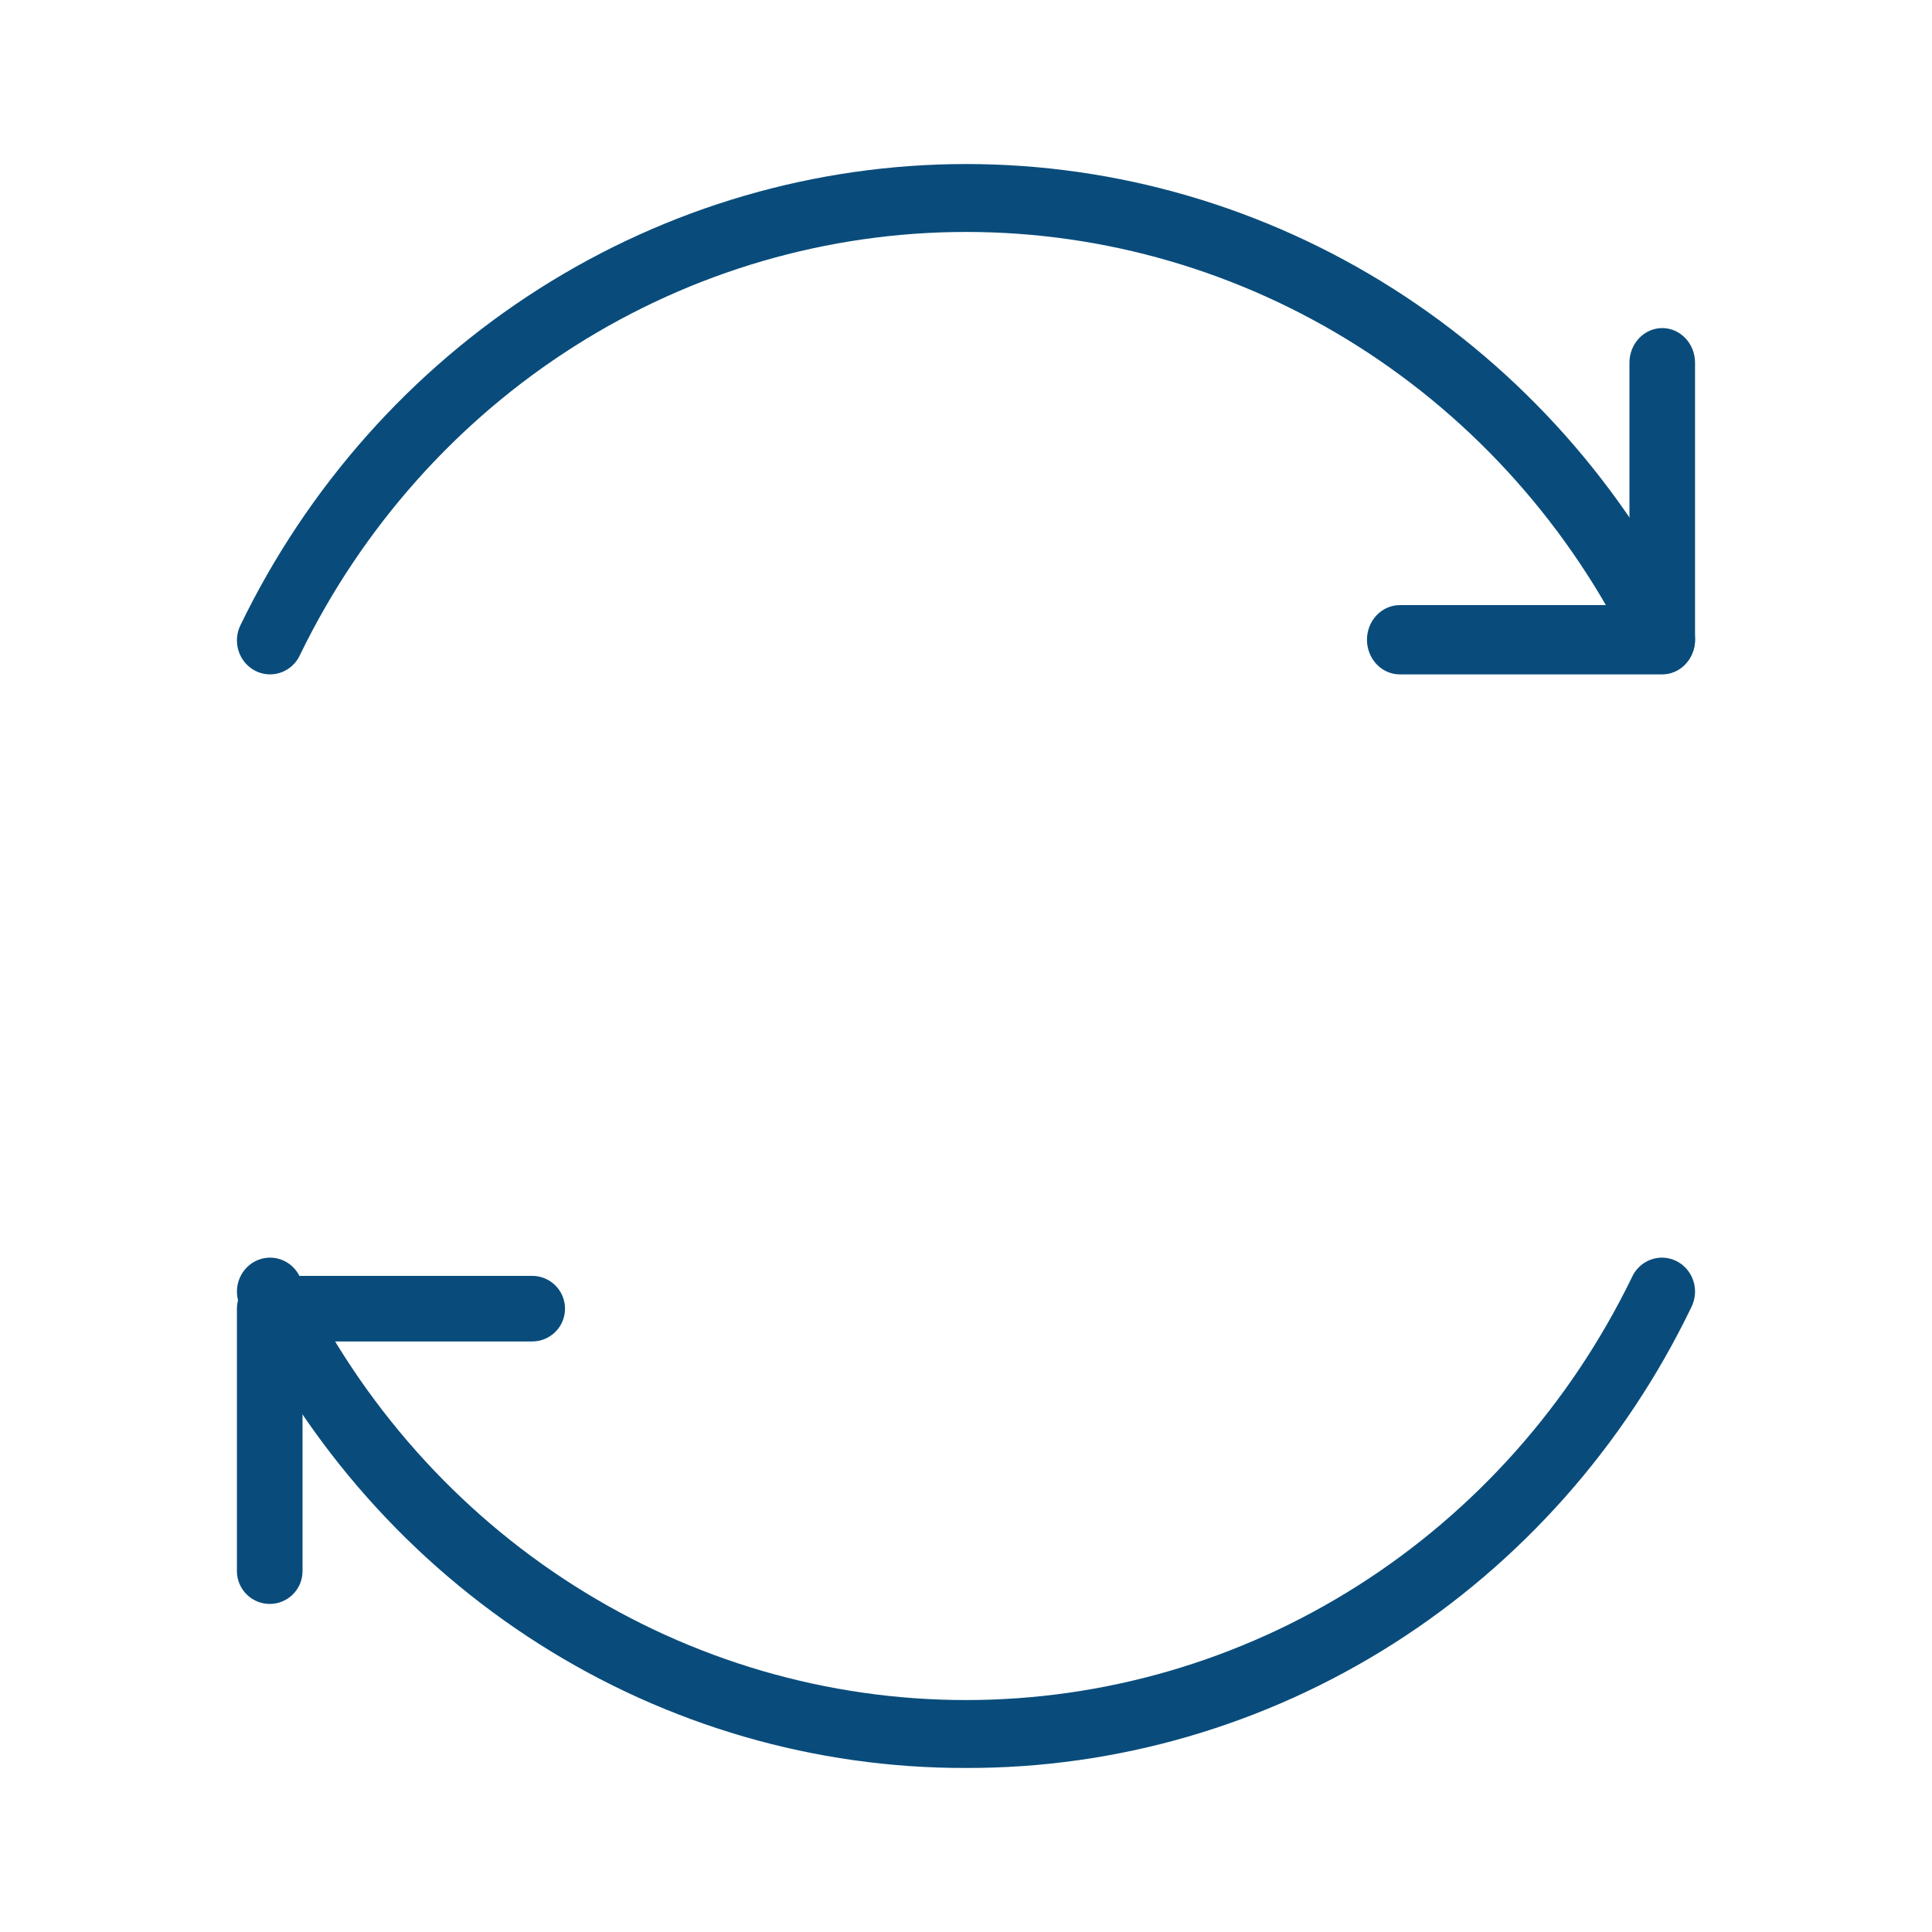
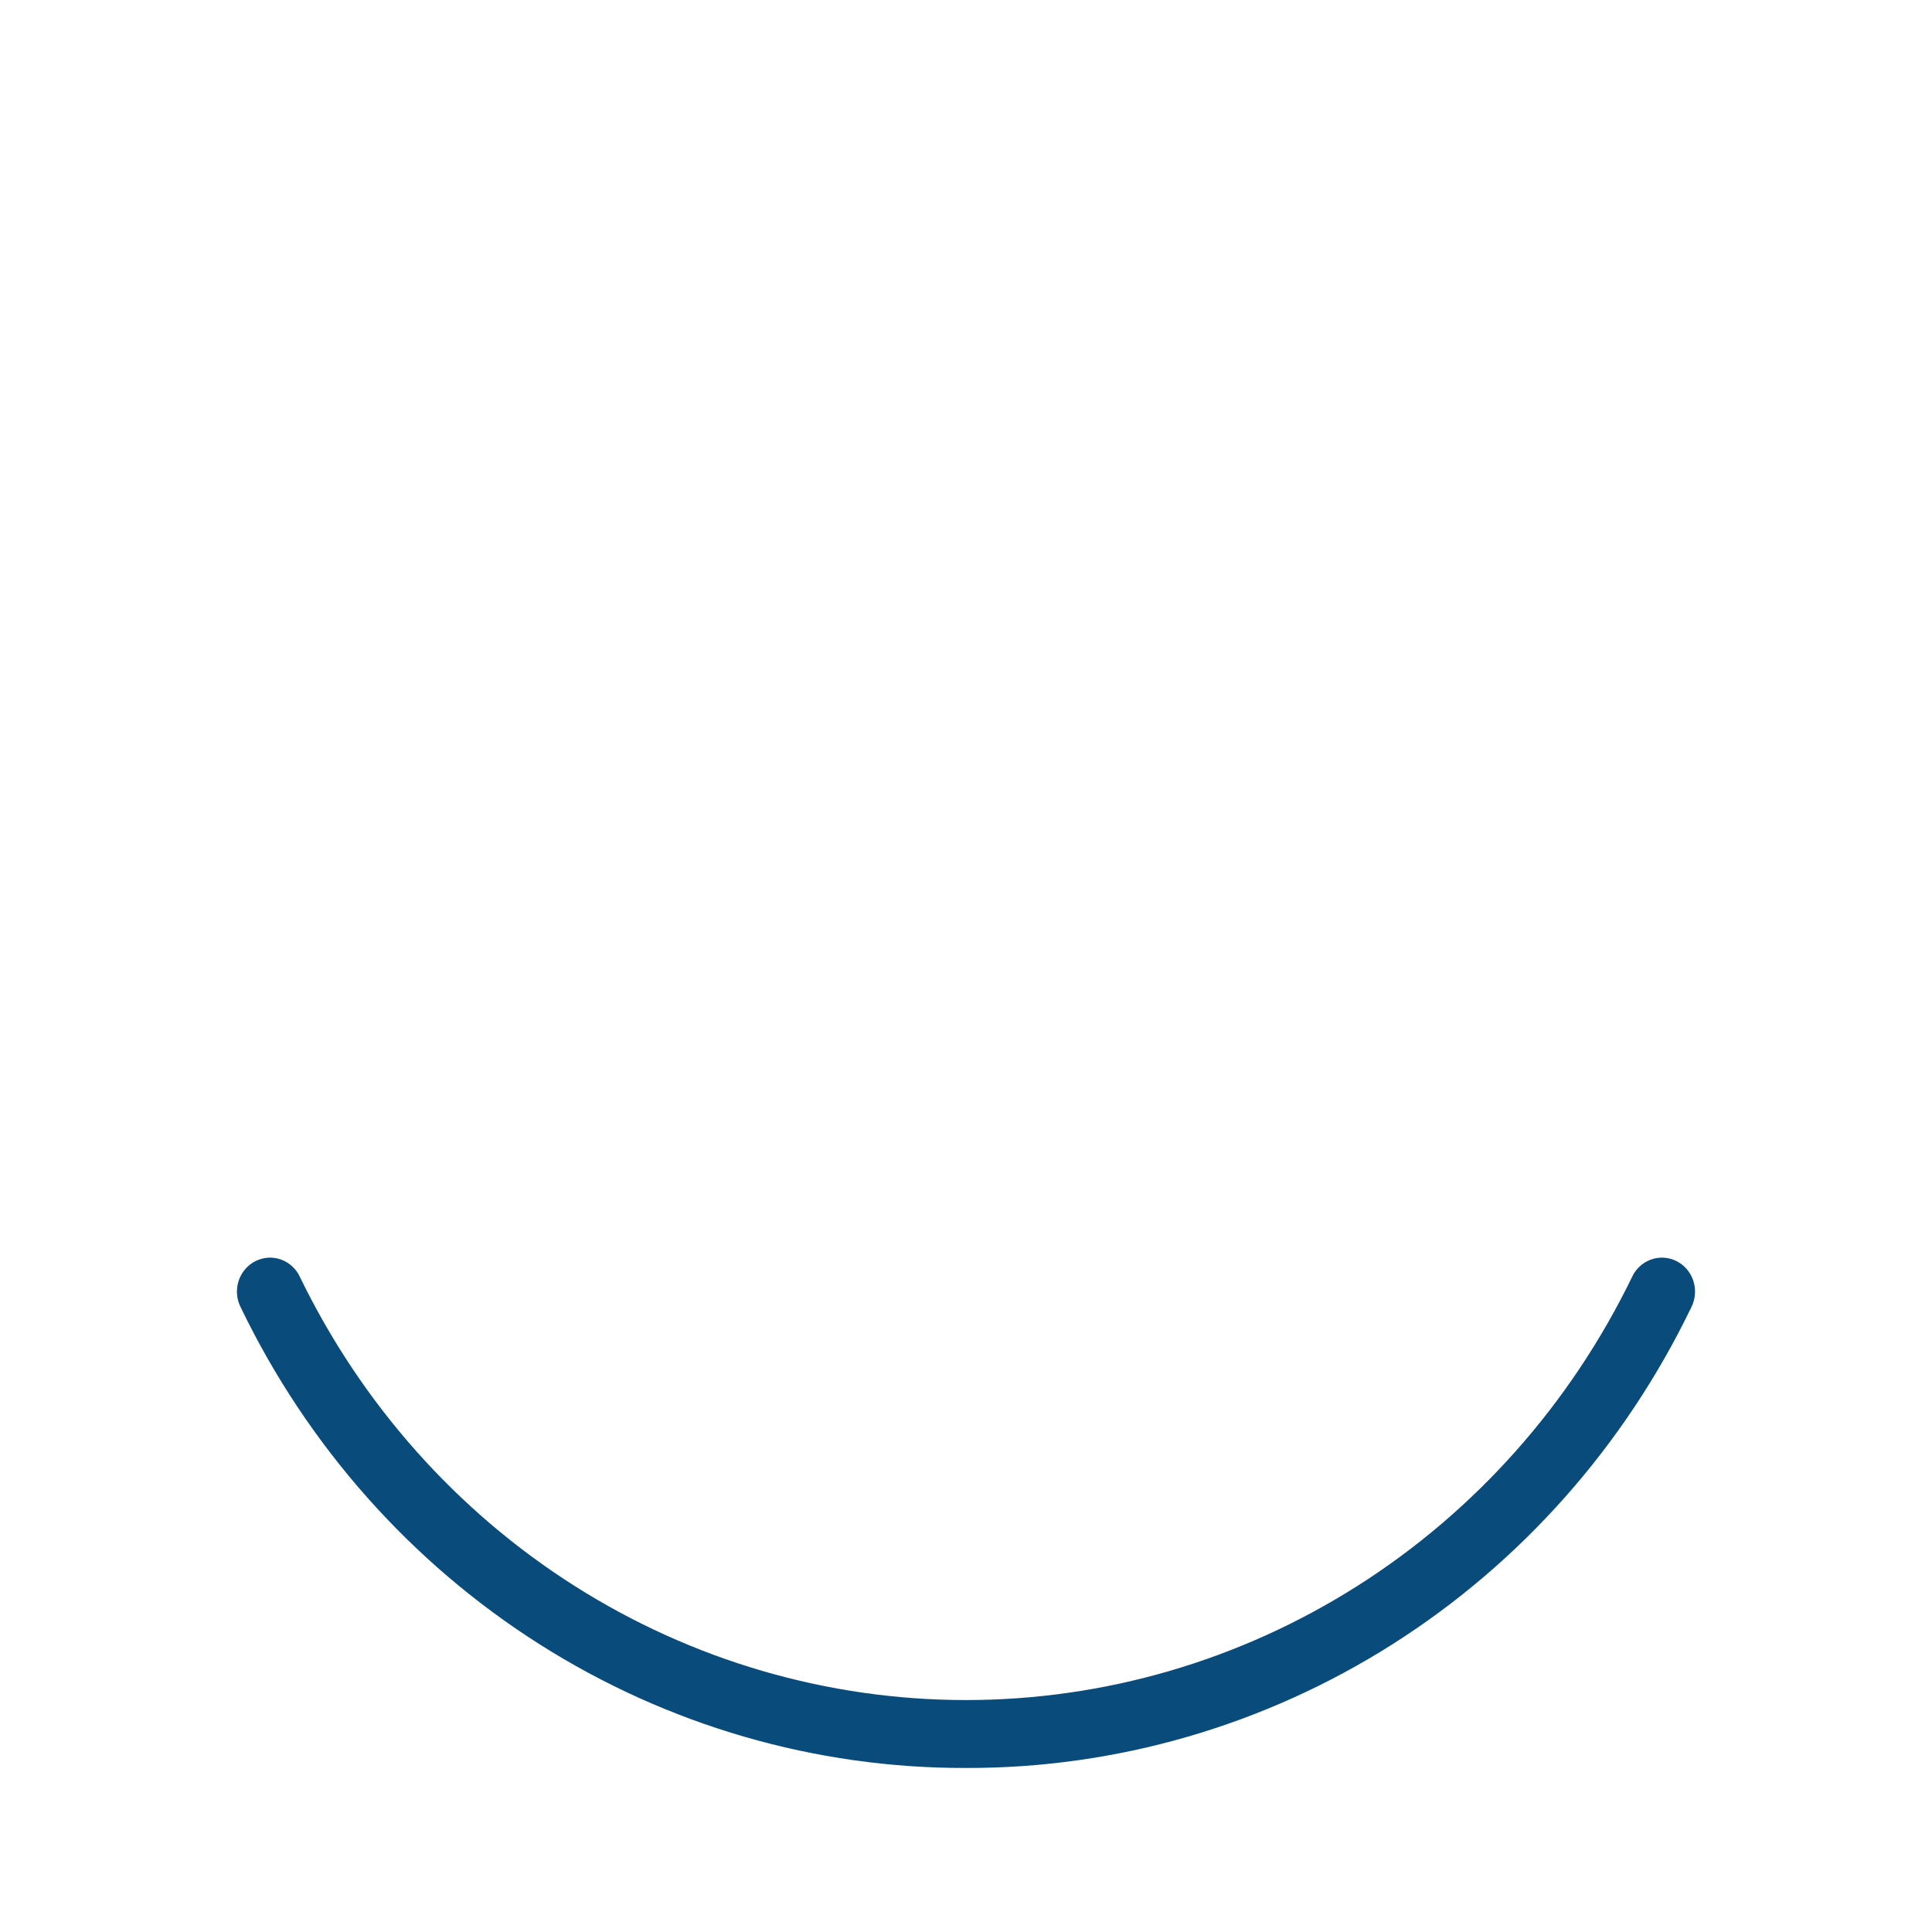
<svg xmlns="http://www.w3.org/2000/svg" width="106" height="106" viewBox="0 0 106 106" fill="none">
  <path d="M52.999 97C44.725 97.022 36.611 94.665 29.576 90.197C22.542 85.729 16.87 79.328 13.203 71.721C13.091 71.5 13.024 71.258 13.005 71.01C12.986 70.762 13.016 70.512 13.092 70.276C13.169 70.039 13.291 69.821 13.452 69.634C13.612 69.447 13.807 69.295 14.026 69.186C14.245 69.078 14.482 69.016 14.725 69.003C14.967 68.99 15.21 69.028 15.438 69.113C15.666 69.198 15.876 69.329 16.054 69.499C16.232 69.668 16.375 69.873 16.474 70.1C19.861 77.062 25.072 82.919 31.524 87.012C37.976 91.106 45.413 93.274 52.999 93.274C60.586 93.274 68.023 91.106 74.475 87.012C80.927 82.919 86.138 77.062 89.525 70.1C89.624 69.873 89.767 69.668 89.945 69.499C90.123 69.329 90.332 69.198 90.561 69.113C90.789 69.028 91.032 68.99 91.274 69.003C91.517 69.016 91.754 69.078 91.973 69.186C92.192 69.295 92.387 69.447 92.547 69.634C92.708 69.821 92.83 70.039 92.907 70.276C92.983 70.512 93.013 70.762 92.994 71.01C92.975 71.258 92.907 71.5 92.796 71.721C89.129 79.328 83.457 85.729 76.423 90.197C69.388 94.665 61.274 97.022 52.999 97Z" fill="#094C7B" />
-   <path d="M91.183 36.954C90.841 36.954 90.506 36.855 90.217 36.669C89.928 36.482 89.695 36.216 89.547 35.901C86.159 28.938 80.946 23.082 74.492 18.988C68.039 14.895 60.6 12.726 53.011 12.726C45.422 12.726 37.983 14.895 31.529 18.988C25.076 23.082 19.863 28.938 16.475 35.901C16.376 36.128 16.233 36.333 16.055 36.502C15.877 36.672 15.667 36.803 15.439 36.888C15.211 36.973 14.968 37.011 14.725 36.998C14.483 36.986 14.245 36.923 14.026 36.815C13.807 36.706 13.612 36.554 13.452 36.367C13.291 36.18 13.169 35.962 13.092 35.725C13.016 35.489 12.986 35.239 13.005 34.991C13.024 34.743 13.091 34.501 13.203 34.279C16.888 26.686 22.566 20.298 29.598 15.832C36.631 11.366 44.739 9 53.011 9C61.283 9 69.391 11.366 76.423 15.832C83.456 20.298 89.134 26.686 92.819 34.279C92.952 34.564 93.014 34.878 92.997 35.193C92.98 35.508 92.885 35.813 92.722 36.08C92.558 36.348 92.331 36.568 92.062 36.721C91.793 36.873 91.49 36.954 91.183 36.954Z" fill="#094C7B" />
-   <path d="M91.2 37.001H76.799C76.322 37.001 75.864 36.8 75.527 36.444C75.189 36.088 74.999 35.604 74.999 35.1C74.999 34.597 75.189 34.113 75.527 33.757C75.864 33.401 76.322 33.2 76.799 33.2H89.4V19.901C89.4 19.397 89.589 18.913 89.927 18.557C90.264 18.201 90.722 18 91.2 18C91.677 18 92.135 18.201 92.472 18.557C92.81 18.913 92.999 19.397 92.999 19.901V35.1C92.999 35.604 92.81 36.088 92.472 36.444C92.135 36.8 91.677 37.001 91.2 37.001Z" fill="#094C7B" />
-   <path d="M14.8 88.001C14.322 88.001 13.864 87.811 13.527 87.473C13.189 87.136 12.999 86.678 12.999 86.201V71.8C12.999 71.323 13.189 70.865 13.527 70.528C13.864 70.19 14.322 70.001 14.8 70.001H29.2C29.677 70.001 30.135 70.19 30.472 70.528C30.81 70.865 31 71.323 31 71.8C31 72.278 30.81 72.736 30.472 73.073C30.135 73.411 29.677 73.6 29.2 73.6H16.599V86.201C16.599 86.678 16.41 87.136 16.072 87.473C15.735 87.811 15.277 88.001 14.8 88.001Z" fill="#094C7B" />
</svg>